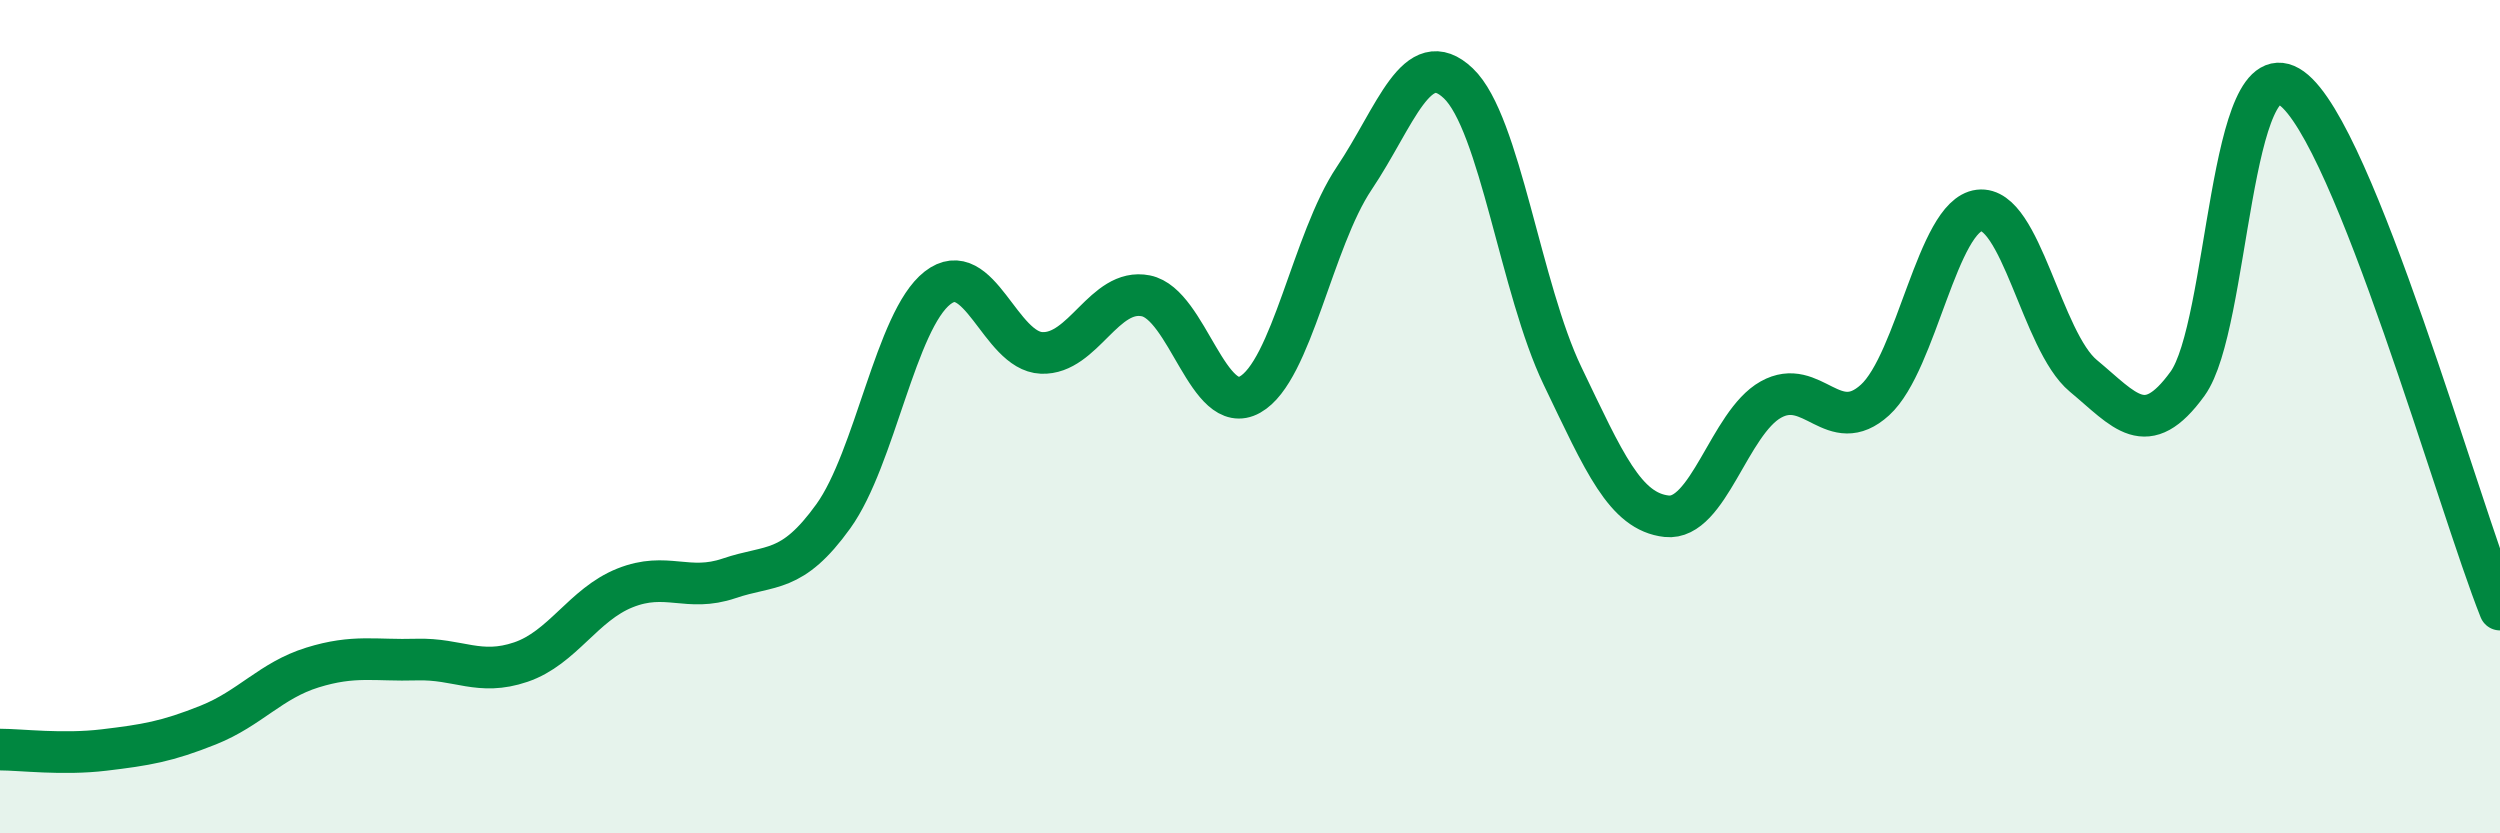
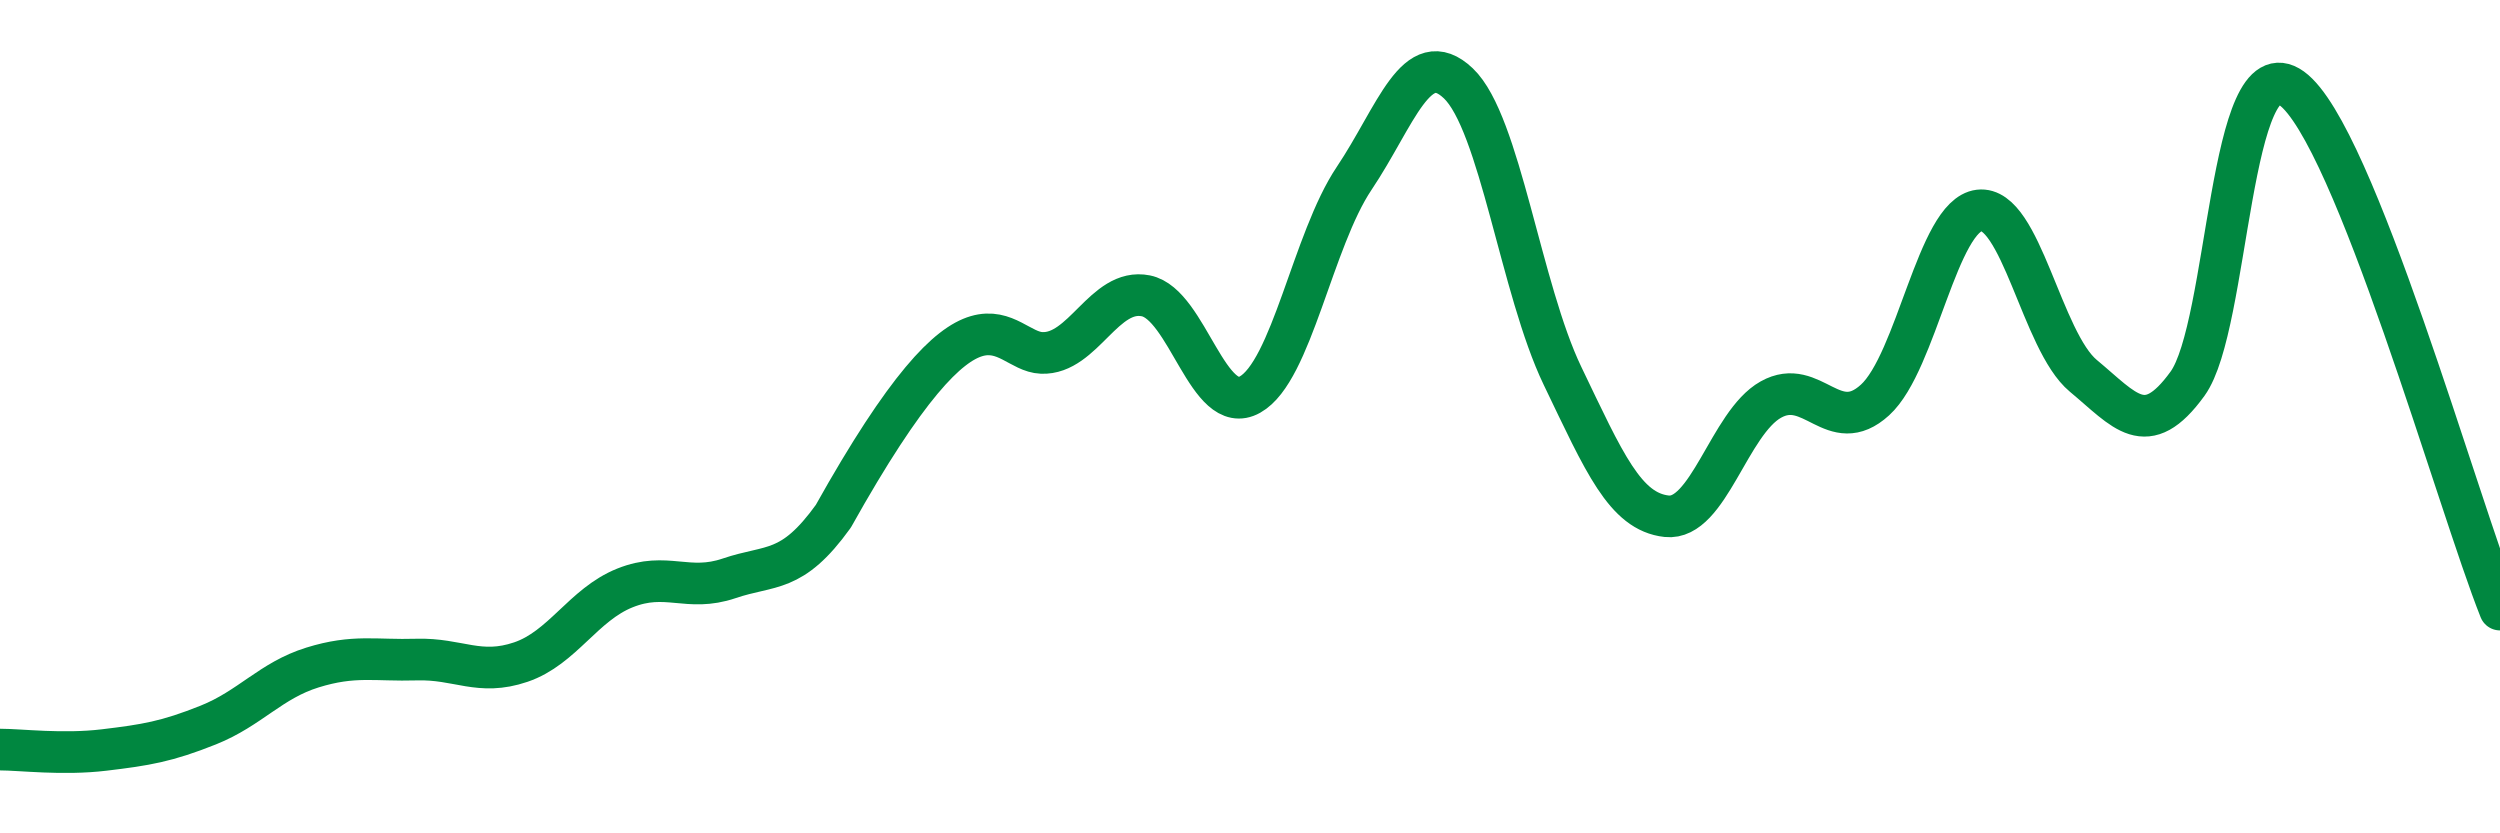
<svg xmlns="http://www.w3.org/2000/svg" width="60" height="20" viewBox="0 0 60 20">
-   <path d="M 0,17.99 C 0.5,17.99 1.5,18.12 2.5,18 C 3.5,17.88 4,17.8 5,17.4 C 6,17 6.5,16.33 7.5,16.02 C 8.5,15.71 9,15.86 10,15.83 C 11,15.8 11.5,16.23 12.5,15.89 C 13.5,15.55 14,14.51 15,14.11 C 16,13.71 16.5,14.22 17.5,13.88 C 18.5,13.54 19,13.78 20,12.39 C 21,11 21.5,7.69 22.5,6.91 C 23.5,6.13 24,8.43 25,8.47 C 26,8.51 26.5,6.9 27.5,7.1 C 28.5,7.3 29,10.03 30,9.47 C 31,8.91 31.5,5.77 32.5,4.28 C 33.5,2.79 34,1.05 35,2 C 36,2.95 36.5,6.94 37.5,9.02 C 38.5,11.1 39,12.28 40,12.39 C 41,12.5 41.5,10.15 42.5,9.59 C 43.5,9.03 44,10.51 45,9.6 C 46,8.69 46.5,5.17 47.5,5.05 C 48.5,4.93 49,8.19 50,9.02 C 51,9.85 51.5,10.59 52.5,9.21 C 53.5,7.83 53.5,1.04 55,2.12 C 56.5,3.2 59,12.13 60,14.63L60 20L0 20Z" fill="#008740" opacity="0.1" stroke-linecap="round" stroke-linejoin="round" />
-   <path d="M 0,17.99 C 0.5,17.99 1.5,18.12 2.5,18 C 3.5,17.88 4,17.8 5,17.4 C 6,17 6.5,16.33 7.5,16.02 C 8.5,15.71 9,15.86 10,15.83 C 11,15.8 11.5,16.23 12.5,15.89 C 13.5,15.55 14,14.51 15,14.11 C 16,13.71 16.5,14.22 17.5,13.88 C 18.5,13.54 19,13.78 20,12.39 C 21,11 21.5,7.69 22.5,6.91 C 23.5,6.13 24,8.43 25,8.47 C 26,8.51 26.5,6.9 27.5,7.1 C 28.5,7.3 29,10.03 30,9.47 C 31,8.91 31.5,5.77 32.5,4.28 C 33.5,2.79 34,1.05 35,2 C 36,2.95 36.5,6.94 37.5,9.02 C 38.5,11.1 39,12.28 40,12.39 C 41,12.5 41.5,10.15 42.5,9.59 C 43.5,9.03 44,10.51 45,9.6 C 46,8.69 46.5,5.17 47.5,5.05 C 48.5,4.93 49,8.19 50,9.02 C 51,9.85 51.5,10.59 52.5,9.21 C 53.5,7.83 53.5,1.04 55,2.12 C 56.5,3.2 59,12.13 60,14.63" stroke="#008740" stroke-width="1" fill="none" stroke-linecap="round" stroke-linejoin="round" />
+   <path d="M 0,17.99 C 0.5,17.99 1.5,18.12 2.5,18 C 3.5,17.88 4,17.8 5,17.4 C 6,17 6.5,16.33 7.5,16.02 C 8.5,15.71 9,15.86 10,15.83 C 11,15.8 11.5,16.23 12.5,15.89 C 13.5,15.55 14,14.51 15,14.11 C 16,13.71 16.5,14.22 17.5,13.88 C 18.5,13.54 19,13.78 20,12.39 C 23.5,6.13 24,8.43 25,8.47 C 26,8.51 26.5,6.9 27.5,7.1 C 28.5,7.3 29,10.03 30,9.47 C 31,8.91 31.5,5.77 32.5,4.28 C 33.5,2.79 34,1.05 35,2 C 36,2.95 36.5,6.94 37.5,9.02 C 38.5,11.1 39,12.28 40,12.39 C 41,12.5 41.5,10.15 42.5,9.59 C 43.5,9.03 44,10.51 45,9.6 C 46,8.69 46.5,5.17 47.5,5.05 C 48.5,4.93 49,8.19 50,9.02 C 51,9.85 51.5,10.59 52.5,9.21 C 53.5,7.83 53.5,1.04 55,2.12 C 56.5,3.2 59,12.13 60,14.63" stroke="#008740" stroke-width="1" fill="none" stroke-linecap="round" stroke-linejoin="round" />
</svg>